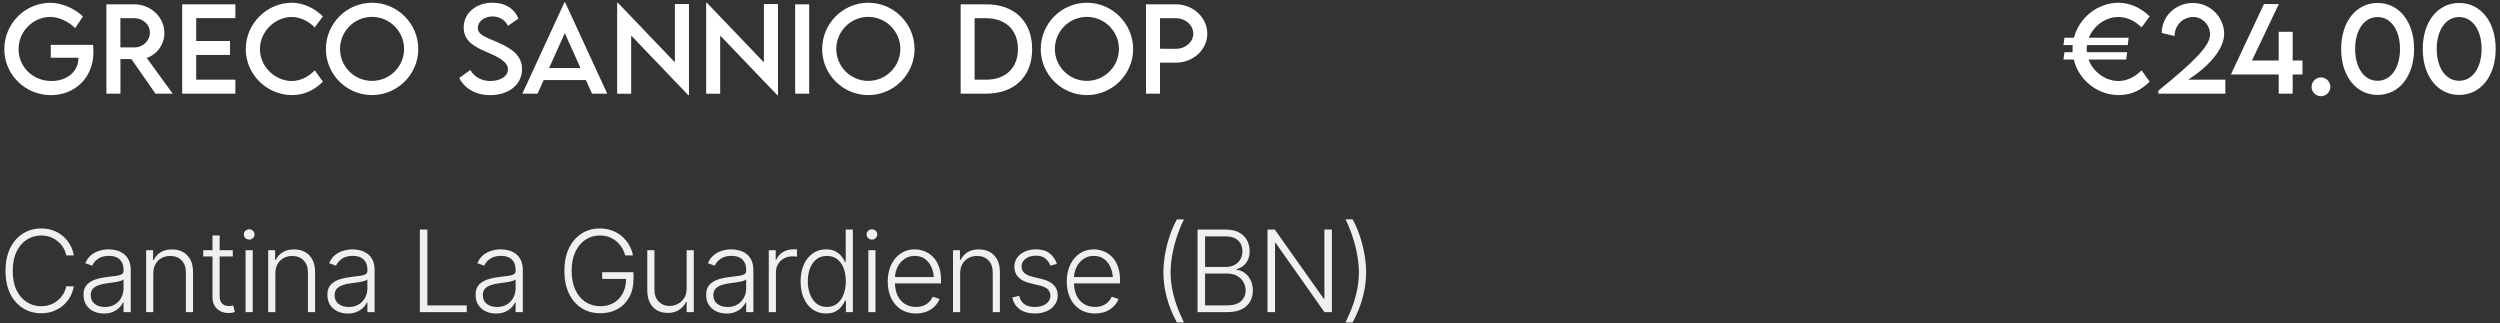
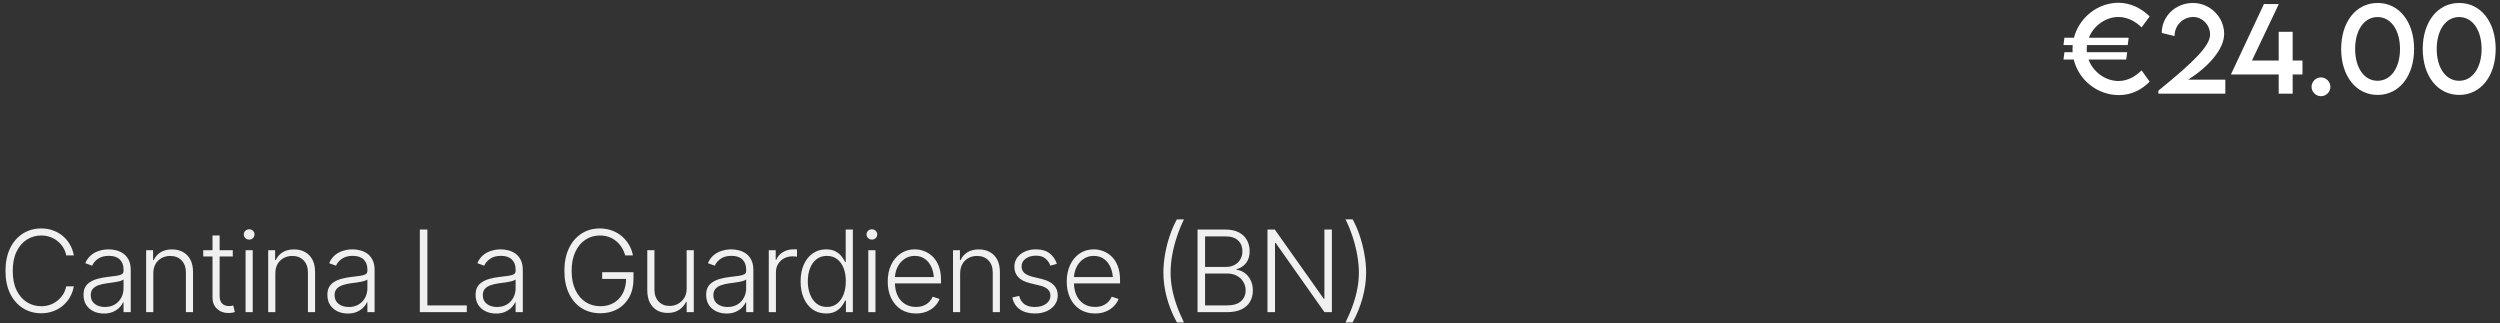
<svg xmlns="http://www.w3.org/2000/svg" width="881" height="114" viewBox="0 0 881 114" fill="none">
  <rect x="0" y="0" width="881" height="114" fill="#333333" stroke="none" />
-   <path d="M32.793 15.812C32.871 16.535 32.93 17.395 32.93 18.273C32.93 27.629 26.133 33.527 17.949 33.527C8.789 33.527 1.523 26.223 1.523 17.297C1.523 8.352 8.828 0.988 17.773 0.988C21.738 1.008 26.27 2.922 29.238 5.812L26.484 9.914C24.023 7.492 20.703 5.969 17.715 5.969C11.973 5.969 6.543 10.773 6.543 17.297C6.543 23.469 11.445 28.547 18.164 28.547C23.574 28.547 27.637 25.246 27.637 20.441V20.344H17.891V15.812H32.793ZM60.859 33H54.785L46.309 20.812H42.441V33H37.5L37.48 1.516H47.266C53.125 1.516 57.93 6.027 57.93 11.633C57.93 15.695 55.312 19.23 51.699 20.402L60.859 33ZM42.422 16.711H47.383C50.352 16.73 52.832 14.328 52.832 11.516C52.832 8.586 50.312 6.418 47.383 6.418H42.422V16.711ZM82.949 6.379H69.141V14.445H81.055V19.367H69.141V28.078H82.949V33H64.199V1.516H82.949V6.379ZM102.93 33.508C94.004 33.508 86.602 26.164 86.602 17.277C86.602 8.41 94.004 0.969 102.852 0.969C106.934 1.027 110.703 2.766 113.789 5.773L110.918 9.66C108.711 7.453 105.84 5.988 102.754 5.988C97.051 5.988 91.602 10.988 91.602 17.297C91.602 23.645 97.129 28.547 102.773 28.547C105.996 28.547 108.77 26.945 110.938 24.797L113.789 28.781C111.074 31.457 107.617 33.508 102.93 33.508ZM131.094 33.508C122.148 33.508 114.844 26.203 114.844 17.297C114.844 8.312 122.148 0.969 131.113 0.969C140.059 0.969 147.402 8.312 147.402 17.297C147.402 26.203 140.059 33.508 131.094 33.508ZM131.094 28.508C137.305 28.508 142.402 23.449 142.402 17.258C142.402 11.027 137.305 5.949 131.094 5.949C124.883 5.949 119.824 11.027 119.824 17.258C119.824 23.449 124.883 28.508 131.094 28.508ZM172.734 33.527C167.559 33.527 163.633 31.105 161.836 27.473L165.742 24.68C167.148 27.141 169.766 28.547 172.793 28.547C176.328 28.547 179.004 26.848 179.004 24.445C179.004 21.535 174.863 19.777 171.191 18.195C167.5 16.555 163.398 14.641 163.398 9.699C163.398 4.543 167.871 0.949 173.535 0.949C178.027 0.949 181.387 3.117 182.676 6.574L179.004 9.113C178.027 6.984 175.859 5.793 173.574 5.793C170.684 5.793 168.379 7.59 168.379 9.816C168.379 12.277 171.289 13.156 175.117 14.797C180.098 16.984 183.965 19.387 183.965 24.348C183.965 29.934 179.121 33.527 172.734 33.527ZM208.633 33L206.484 28.215H191.582L189.434 33H184.082L198.887 0.871H199.18L213.984 33H208.633ZM193.496 23.977H204.57L199.043 11.672L193.496 23.977ZM237.832 1.438H242.793V33.547H242.559L222.422 12.512V33.039H217.48V0.969H217.734L237.832 21.965V1.438ZM269.199 1.438H274.16V33.547H273.926L253.789 12.512V33.039H248.848V0.969H249.102L269.199 21.965V1.438ZM280.215 33V1.516H285.156V33H280.215ZM305.977 33.508C297.031 33.508 289.727 26.203 289.727 17.297C289.727 8.312 297.031 0.969 305.996 0.969C314.941 0.969 322.285 8.312 322.285 17.297C322.285 26.203 314.941 33.508 305.977 33.508ZM305.977 28.508C312.188 28.508 317.285 23.449 317.285 17.258C317.285 11.027 312.188 5.949 305.977 5.949C299.766 5.949 294.707 11.027 294.707 17.258C294.707 23.449 299.766 28.508 305.977 28.508ZM347.5 1.516C357.5 1.496 363.73 7.551 363.73 17.297C363.73 26.965 357.5 33 347.5 33H338.535V1.516H347.5ZM347.539 28.078C354.414 28.078 358.73 23.918 358.73 17.277C358.73 10.598 354.395 6.418 347.48 6.418H343.457V28.078H347.539ZM383.008 33.508C374.062 33.508 366.758 26.203 366.758 17.297C366.758 8.312 374.062 0.969 383.027 0.969C391.973 0.969 399.316 8.312 399.316 17.297C399.316 26.203 391.973 33.508 383.008 33.508ZM383.008 28.508C389.219 28.508 394.316 23.449 394.316 17.258C394.316 11.027 389.219 5.949 383.008 5.949C376.797 5.949 371.738 11.027 371.738 17.258C371.738 23.449 376.797 28.508 383.008 28.508ZM403.848 33V1.516H414.375C420.469 1.516 425.449 6.184 425.449 11.906C425.449 17.512 420.469 22.082 414.375 22.082H408.789V33H403.848ZM414.375 17.199C417.754 17.219 420.508 14.816 420.508 11.867C420.508 8.859 417.754 6.418 414.375 6.418H408.789V17.18L414.375 17.199Z" fill="white" />
  <path d="M14.512 110.391C12.077 110.391 9.909 109.779 8.008 108.555C6.107 107.331 4.616 105.605 3.535 103.379C2.467 101.139 1.934 98.503 1.934 95.469C1.934 92.422 2.467 89.779 3.535 87.539C4.616 85.299 6.107 83.568 8.008 82.344C9.909 81.12 12.077 80.508 14.512 80.508C16.061 80.508 17.48 80.749 18.77 81.231C20.072 81.712 21.224 82.383 22.227 83.242C23.229 84.102 24.049 85.111 24.688 86.269C25.338 87.415 25.781 88.659 26.016 90H23.34C23.145 88.997 22.787 88.073 22.266 87.227C21.745 86.38 21.094 85.638 20.312 85C19.544 84.362 18.672 83.867 17.695 83.516C16.719 83.164 15.658 82.988 14.512 82.988C12.676 82.988 10.996 83.47 9.473 84.434C7.962 85.384 6.751 86.79 5.84 88.652C4.941 90.501 4.492 92.773 4.492 95.469C4.492 98.164 4.941 100.436 5.84 102.285C6.751 104.134 7.962 105.534 9.473 106.484C10.996 107.435 12.676 107.91 14.512 107.91C15.658 107.91 16.719 107.734 17.695 107.383C18.672 107.031 19.544 106.536 20.312 105.898C21.094 105.26 21.745 104.518 22.266 103.672C22.787 102.826 23.145 101.901 23.34 100.898H26.016C25.781 102.24 25.338 103.49 24.688 104.648C24.049 105.794 23.229 106.797 22.227 107.656C21.224 108.516 20.072 109.186 18.77 109.668C17.48 110.15 16.061 110.391 14.512 110.391ZM36.621 110.488C35.306 110.488 34.102 110.234 33.008 109.727C31.914 109.206 31.042 108.457 30.391 107.48C29.753 106.491 29.434 105.293 29.434 103.887C29.434 102.806 29.635 101.901 30.039 101.172C30.443 100.443 31.022 99.844 31.777 99.375C32.533 98.893 33.418 98.516 34.434 98.242C35.462 97.956 36.595 97.741 37.832 97.598C39.056 97.441 40.091 97.311 40.938 97.207C41.784 97.09 42.428 96.908 42.871 96.66C43.314 96.413 43.535 96.016 43.535 95.469V94.961C43.535 93.463 43.092 92.292 42.207 91.445C41.322 90.586 40.052 90.156 38.398 90.156C36.823 90.156 35.54 90.501 34.551 91.191C33.561 91.882 32.871 92.695 32.48 93.633L30.059 92.754C30.553 91.569 31.237 90.618 32.109 89.902C32.982 89.186 33.958 88.672 35.039 88.359C36.12 88.034 37.214 87.871 38.32 87.871C39.154 87.871 40.02 87.982 40.918 88.203C41.816 88.424 42.656 88.802 43.438 89.336C44.219 89.87 44.85 90.618 45.332 91.582C45.827 92.533 46.074 93.737 46.074 95.195V110H43.535V106.543H43.379C43.092 107.181 42.65 107.806 42.051 108.418C41.452 109.017 40.703 109.512 39.805 109.902C38.906 110.293 37.845 110.488 36.621 110.488ZM36.973 108.184C38.314 108.184 39.473 107.891 40.449 107.305C41.439 106.706 42.2 105.905 42.734 104.902C43.268 103.9 43.535 102.806 43.535 101.621V98.477C43.34 98.659 43.021 98.822 42.578 98.965C42.148 99.108 41.647 99.232 41.074 99.336C40.514 99.44 39.941 99.531 39.355 99.609C38.783 99.688 38.275 99.753 37.832 99.805C36.608 99.961 35.553 100.202 34.668 100.527C33.796 100.853 33.125 101.296 32.656 101.855C32.2 102.415 31.973 103.138 31.973 104.023C31.973 105.339 32.441 106.361 33.379 107.09C34.329 107.819 35.527 108.184 36.973 108.184ZM54.023 96.367V110H51.504V88.164H53.945V91.621H54.199C54.707 90.488 55.501 89.583 56.582 88.906C57.663 88.229 59.004 87.891 60.605 87.891C62.077 87.891 63.366 88.197 64.473 88.809C65.592 89.421 66.465 90.319 67.09 91.504C67.715 92.689 68.027 94.147 68.027 95.879V110H65.508V96.035C65.508 94.251 65.007 92.832 64.004 91.777C63.001 90.723 61.66 90.195 59.98 90.195C58.835 90.195 57.812 90.449 56.914 90.957C56.016 91.452 55.306 92.162 54.785 93.086C54.277 93.997 54.023 95.091 54.023 96.367ZM82.031 88.164V90.371H71.621V88.164H82.031ZM74.883 82.969H77.402V104.297C77.402 105.482 77.695 106.374 78.281 106.973C78.867 107.559 79.681 107.852 80.723 107.852C80.957 107.852 81.191 107.839 81.426 107.812C81.673 107.773 81.934 107.721 82.207 107.656L82.754 109.941C82.454 110.059 82.109 110.15 81.719 110.215C81.328 110.28 80.924 110.312 80.508 110.312C78.893 110.312 77.552 109.818 76.484 108.828C75.417 107.826 74.883 106.517 74.883 104.902V82.969ZM86.543 110V88.164H89.062V110H86.543ZM87.812 84.434C87.292 84.434 86.842 84.258 86.465 83.906C86.1 83.542 85.918 83.106 85.918 82.598C85.918 82.103 86.1 81.68 86.465 81.328C86.842 80.977 87.292 80.801 87.812 80.801C88.333 80.801 88.776 80.977 89.141 81.328C89.505 81.68 89.688 82.103 89.688 82.598C89.688 83.106 89.505 83.542 89.141 83.906C88.776 84.258 88.333 84.434 87.812 84.434ZM97.031 96.367V110H94.512V88.164H96.953V91.621H97.207C97.715 90.488 98.509 89.583 99.59 88.906C100.671 88.229 102.012 87.891 103.613 87.891C105.085 87.891 106.374 88.197 107.48 88.809C108.6 89.421 109.473 90.319 110.098 91.504C110.723 92.689 111.035 94.147 111.035 95.879V110H108.516V96.035C108.516 94.251 108.014 92.832 107.012 91.777C106.009 90.723 104.668 90.195 102.988 90.195C101.842 90.195 100.82 90.449 99.922 90.957C99.023 91.452 98.314 92.162 97.793 93.086C97.285 93.997 97.031 95.091 97.031 96.367ZM122.559 110.488C121.243 110.488 120.039 110.234 118.945 109.727C117.852 109.206 116.979 108.457 116.328 107.48C115.69 106.491 115.371 105.293 115.371 103.887C115.371 102.806 115.573 101.901 115.977 101.172C116.38 100.443 116.96 99.844 117.715 99.375C118.47 98.893 119.355 98.516 120.371 98.242C121.4 97.956 122.533 97.741 123.77 97.598C124.993 97.441 126.029 97.311 126.875 97.207C127.721 97.09 128.366 96.908 128.809 96.66C129.251 96.413 129.473 96.016 129.473 95.469V94.961C129.473 93.463 129.03 92.292 128.145 91.445C127.259 90.586 125.99 90.156 124.336 90.156C122.76 90.156 121.478 90.501 120.488 91.191C119.499 91.882 118.809 92.695 118.418 93.633L115.996 92.754C116.491 91.569 117.174 90.618 118.047 89.902C118.919 89.186 119.896 88.672 120.977 88.359C122.057 88.034 123.151 87.871 124.258 87.871C125.091 87.871 125.957 87.982 126.855 88.203C127.754 88.424 128.594 88.802 129.375 89.336C130.156 89.87 130.788 90.618 131.27 91.582C131.764 92.533 132.012 93.737 132.012 95.195V110H129.473V106.543H129.316C129.03 107.181 128.587 107.806 127.988 108.418C127.389 109.017 126.641 109.512 125.742 109.902C124.844 110.293 123.783 110.488 122.559 110.488ZM122.91 108.184C124.251 108.184 125.41 107.891 126.387 107.305C127.376 106.706 128.138 105.905 128.672 104.902C129.206 103.9 129.473 102.806 129.473 101.621V98.477C129.277 98.659 128.958 98.822 128.516 98.965C128.086 99.108 127.585 99.232 127.012 99.336C126.452 99.44 125.879 99.531 125.293 99.609C124.72 99.688 124.212 99.753 123.77 99.805C122.546 99.961 121.491 100.202 120.605 100.527C119.733 100.853 119.062 101.296 118.594 101.855C118.138 102.415 117.91 103.138 117.91 104.023C117.91 105.339 118.379 106.361 119.316 107.09C120.267 107.819 121.465 108.184 122.91 108.184ZM147.949 110V80.898H150.605V107.617H164.492V110H147.949ZM174.785 110.488C173.47 110.488 172.266 110.234 171.172 109.727C170.078 109.206 169.206 108.457 168.555 107.48C167.917 106.491 167.598 105.293 167.598 103.887C167.598 102.806 167.799 101.901 168.203 101.172C168.607 100.443 169.186 99.844 169.941 99.375C170.697 98.893 171.582 98.516 172.598 98.242C173.626 97.956 174.759 97.741 175.996 97.598C177.22 97.441 178.255 97.311 179.102 97.207C179.948 97.09 180.592 96.908 181.035 96.66C181.478 96.413 181.699 96.016 181.699 95.469V94.961C181.699 93.463 181.257 92.292 180.371 91.445C179.486 90.586 178.216 90.156 176.562 90.156C174.987 90.156 173.704 90.501 172.715 91.191C171.725 91.882 171.035 92.695 170.645 93.633L168.223 92.754C168.717 91.569 169.401 90.618 170.273 89.902C171.146 89.186 172.122 88.672 173.203 88.359C174.284 88.034 175.378 87.871 176.484 87.871C177.318 87.871 178.184 87.982 179.082 88.203C179.98 88.424 180.82 88.802 181.602 89.336C182.383 89.87 183.014 90.618 183.496 91.582C183.991 92.533 184.238 93.737 184.238 95.195V110H181.699V106.543H181.543C181.257 107.181 180.814 107.806 180.215 108.418C179.616 109.017 178.867 109.512 177.969 109.902C177.07 110.293 176.009 110.488 174.785 110.488ZM175.137 108.184C176.478 108.184 177.637 107.891 178.613 107.305C179.603 106.706 180.365 105.905 180.898 104.902C181.432 103.9 181.699 102.806 181.699 101.621V98.477C181.504 98.659 181.185 98.822 180.742 98.965C180.312 99.108 179.811 99.232 179.238 99.336C178.678 99.44 178.105 99.531 177.52 99.609C176.947 99.688 176.439 99.753 175.996 99.805C174.772 99.961 173.717 100.202 172.832 100.527C171.96 100.853 171.289 101.296 170.82 101.855C170.365 102.415 170.137 103.138 170.137 104.023C170.137 105.339 170.605 106.361 171.543 107.09C172.493 107.819 173.691 108.184 175.137 108.184ZM211.582 110.391C209.043 110.391 206.816 109.779 204.902 108.555C203.001 107.331 201.523 105.599 200.469 103.359C199.414 101.12 198.887 98.49 198.887 95.469C198.887 92.422 199.414 89.779 200.469 87.539C201.536 85.299 203.008 83.568 204.883 82.344C206.758 81.12 208.926 80.508 211.387 80.508C212.975 80.508 214.427 80.762 215.742 81.269C217.07 81.764 218.236 82.454 219.238 83.34C220.241 84.212 221.068 85.221 221.719 86.367C222.37 87.5 222.812 88.711 223.047 90H220.312C220.052 89.023 219.661 88.118 219.141 87.285C218.633 86.439 218.001 85.697 217.246 85.059C216.491 84.408 215.625 83.9 214.648 83.535C213.672 83.171 212.585 82.988 211.387 82.988C209.499 82.988 207.806 83.483 206.309 84.473C204.811 85.462 203.626 86.888 202.754 88.75C201.882 90.612 201.445 92.852 201.445 95.469C201.445 98.06 201.882 100.286 202.754 102.148C203.626 104.01 204.824 105.436 206.348 106.426C207.871 107.415 209.616 107.91 211.582 107.91C213.366 107.91 214.935 107.513 216.289 106.719C217.656 105.924 218.724 104.792 219.492 103.32C220.26 101.849 220.645 100.085 220.645 98.027L221.504 98.301H212.207V95.918H223.242V98.301C223.242 100.788 222.741 102.936 221.738 104.746C220.749 106.543 219.375 107.936 217.617 108.926C215.859 109.902 213.848 110.391 211.582 110.391ZM241.973 101.68V88.164H244.492V110H241.973V106.367H241.777C241.257 107.487 240.443 108.424 239.336 109.18C238.229 109.922 236.875 110.286 235.273 110.273C233.88 110.273 232.643 109.974 231.562 109.375C230.495 108.763 229.648 107.865 229.023 106.68C228.411 105.482 228.105 104.023 228.105 102.305V88.164H230.625V102.168C230.625 103.861 231.126 105.228 232.129 106.27C233.145 107.311 234.434 107.826 235.996 107.812C236.986 107.812 237.936 107.578 238.848 107.109C239.759 106.641 240.508 105.951 241.094 105.039C241.68 104.128 241.973 103.008 241.973 101.68ZM256.035 110.488C254.72 110.488 253.516 110.234 252.422 109.727C251.328 109.206 250.456 108.457 249.805 107.48C249.167 106.491 248.848 105.293 248.848 103.887C248.848 102.806 249.049 101.901 249.453 101.172C249.857 100.443 250.436 99.844 251.191 99.375C251.947 98.893 252.832 98.516 253.848 98.242C254.876 97.956 256.009 97.741 257.246 97.598C258.47 97.441 259.505 97.311 260.352 97.207C261.198 97.09 261.842 96.908 262.285 96.66C262.728 96.413 262.949 96.016 262.949 95.469V94.961C262.949 93.463 262.507 92.292 261.621 91.445C260.736 90.586 259.466 90.156 257.812 90.156C256.237 90.156 254.954 90.501 253.965 91.191C252.975 91.882 252.285 92.695 251.895 93.633L249.473 92.754C249.967 91.569 250.651 90.618 251.523 89.902C252.396 89.186 253.372 88.672 254.453 88.359C255.534 88.034 256.628 87.871 257.734 87.871C258.568 87.871 259.434 87.982 260.332 88.203C261.23 88.424 262.07 88.802 262.852 89.336C263.633 89.87 264.264 90.618 264.746 91.582C265.241 92.533 265.488 93.737 265.488 95.195V110H262.949V106.543H262.793C262.507 107.181 262.064 107.806 261.465 108.418C260.866 109.017 260.117 109.512 259.219 109.902C258.32 110.293 257.259 110.488 256.035 110.488ZM256.387 108.184C257.728 108.184 258.887 107.891 259.863 107.305C260.853 106.706 261.615 105.905 262.148 104.902C262.682 103.9 262.949 102.806 262.949 101.621V98.477C262.754 98.659 262.435 98.822 261.992 98.965C261.562 99.108 261.061 99.232 260.488 99.336C259.928 99.44 259.355 99.531 258.77 99.609C258.197 99.688 257.689 99.753 257.246 99.805C256.022 99.961 254.967 100.202 254.082 100.527C253.21 100.853 252.539 101.296 252.07 101.855C251.615 102.415 251.387 103.138 251.387 104.023C251.387 105.339 251.855 106.361 252.793 107.09C253.743 107.819 254.941 108.184 256.387 108.184ZM270.918 110V88.164H273.359V91.543H273.555C273.997 90.436 274.759 89.551 275.84 88.887C276.934 88.21 278.164 87.871 279.531 87.871C279.74 87.871 279.967 87.871 280.215 87.871C280.475 87.871 280.69 87.878 280.859 87.891V90.449C280.755 90.436 280.56 90.417 280.273 90.391C279.987 90.352 279.668 90.332 279.316 90.332C278.197 90.332 277.188 90.573 276.289 91.055C275.404 91.537 274.707 92.201 274.199 93.047C273.691 93.88 273.438 94.837 273.438 95.918V110H270.918ZM291.094 110.469C289.31 110.469 287.741 110 286.387 109.062C285.046 108.112 283.997 106.784 283.242 105.078C282.5 103.372 282.129 101.393 282.129 99.141C282.129 96.901 282.507 94.935 283.262 93.242C284.017 91.549 285.065 90.234 286.406 89.297C287.76 88.346 289.329 87.871 291.113 87.871C292.454 87.871 293.561 88.112 294.434 88.594C295.319 89.062 296.029 89.642 296.562 90.332C297.109 91.022 297.526 91.693 297.812 92.344H298.027V80.898H300.547V110H298.105V105.938H297.812C297.526 106.602 297.109 107.285 296.562 107.988C296.016 108.691 295.299 109.284 294.414 109.766C293.529 110.234 292.422 110.469 291.094 110.469ZM291.387 108.164C292.806 108.164 294.01 107.773 295 106.992C295.99 106.211 296.745 105.143 297.266 103.789C297.799 102.422 298.066 100.866 298.066 99.121C298.066 97.363 297.806 95.814 297.285 94.473C296.764 93.132 296.003 92.083 295 91.328C294.01 90.56 292.806 90.176 291.387 90.176C289.941 90.176 288.717 90.573 287.715 91.367C286.712 92.162 285.951 93.236 285.43 94.59C284.922 95.931 284.668 97.441 284.668 99.121C284.668 100.801 284.928 102.324 285.449 103.691C285.97 105.059 286.725 106.146 287.715 106.953C288.717 107.76 289.941 108.164 291.387 108.164ZM305.996 110V88.164H308.516V110H305.996ZM307.266 84.434C306.745 84.434 306.296 84.258 305.918 83.906C305.553 83.542 305.371 83.106 305.371 82.598C305.371 82.103 305.553 81.68 305.918 81.328C306.296 80.977 306.745 80.801 307.266 80.801C307.786 80.801 308.229 80.977 308.594 81.328C308.958 81.68 309.141 82.103 309.141 82.598C309.141 83.106 308.958 83.542 308.594 83.906C308.229 84.258 307.786 84.434 307.266 84.434ZM322.793 110.469C320.762 110.469 318.997 109.993 317.5 109.043C316.003 108.079 314.85 106.751 314.043 105.059C313.236 103.366 312.832 101.419 312.832 99.219C312.832 97.018 313.229 95.065 314.023 93.359C314.831 91.654 315.951 90.312 317.383 89.336C318.815 88.359 320.475 87.871 322.363 87.871C323.535 87.871 324.674 88.092 325.781 88.535C326.888 88.965 327.884 89.622 328.77 90.508C329.655 91.393 330.352 92.519 330.859 93.887C331.367 95.241 331.621 96.856 331.621 98.731V99.863H314.57V97.637H330.254L329.102 98.496C329.102 96.908 328.828 95.488 328.281 94.238C327.747 92.988 326.979 91.999 325.977 91.269C324.974 90.54 323.77 90.176 322.363 90.176C320.97 90.176 319.746 90.547 318.691 91.289C317.637 92.018 316.816 92.995 316.23 94.219C315.658 95.43 315.371 96.758 315.371 98.203V99.512C315.371 101.257 315.671 102.78 316.27 104.082C316.882 105.371 317.741 106.374 318.848 107.09C319.967 107.806 321.283 108.164 322.793 108.164C323.822 108.164 324.727 108.001 325.508 107.676C326.289 107.35 326.947 106.914 327.48 106.367C328.014 105.807 328.418 105.202 328.691 104.551L331.094 105.352C330.755 106.263 330.208 107.109 329.453 107.891C328.711 108.659 327.773 109.284 326.641 109.766C325.521 110.234 324.238 110.469 322.793 110.469ZM338.359 96.367V110H335.84V88.164H338.281V91.621H338.535C339.043 90.488 339.837 89.583 340.918 88.906C341.999 88.229 343.34 87.891 344.941 87.891C346.413 87.891 347.702 88.197 348.809 88.809C349.928 89.421 350.801 90.319 351.426 91.504C352.051 92.689 352.363 94.147 352.363 95.879V110H349.844V96.035C349.844 94.251 349.342 92.832 348.34 91.777C347.337 90.723 345.996 90.195 344.316 90.195C343.171 90.195 342.148 90.449 341.25 90.957C340.352 91.452 339.642 92.162 339.121 93.086C338.613 93.997 338.359 95.091 338.359 96.367ZM372.441 92.988L370.137 93.613C369.798 92.637 369.232 91.81 368.438 91.133C367.656 90.443 366.53 90.098 365.059 90.098C363.587 90.098 362.376 90.456 361.426 91.172C360.475 91.875 360 92.78 360 93.887C360 94.811 360.319 95.573 360.957 96.172C361.608 96.758 362.611 97.22 363.965 97.559L367.266 98.359C369.089 98.815 370.456 99.525 371.367 100.488C372.292 101.439 372.754 102.643 372.754 104.102C372.754 105.326 372.409 106.419 371.719 107.383C371.042 108.346 370.098 109.102 368.887 109.648C367.676 110.195 366.27 110.469 364.668 110.469C362.533 110.469 360.775 109.987 359.395 109.023C358.014 108.047 357.129 106.654 356.738 104.844L359.16 104.258C359.46 105.547 360.072 106.523 360.996 107.188C361.921 107.852 363.132 108.184 364.629 108.184C366.296 108.184 367.637 107.806 368.652 107.051C369.668 106.296 370.176 105.358 370.176 104.238C370.176 102.441 368.984 101.25 366.602 100.664L363.047 99.805C361.146 99.349 359.74 98.633 358.828 97.656C357.917 96.68 357.461 95.462 357.461 94.004C357.461 92.806 357.786 91.745 358.438 90.82C359.102 89.896 360.007 89.173 361.152 88.652C362.298 88.132 363.6 87.871 365.059 87.871C367.064 87.871 368.665 88.333 369.863 89.258C371.061 90.169 371.921 91.413 372.441 92.988ZM385.879 110.469C383.848 110.469 382.083 109.993 380.586 109.043C379.089 108.079 377.936 106.751 377.129 105.059C376.322 103.366 375.918 101.419 375.918 99.219C375.918 97.018 376.315 95.065 377.109 93.359C377.917 91.654 379.036 90.312 380.469 89.336C381.901 88.359 383.561 87.871 385.449 87.871C386.621 87.871 387.76 88.092 388.867 88.535C389.974 88.965 390.97 89.622 391.855 90.508C392.741 91.393 393.438 92.519 393.945 93.887C394.453 95.241 394.707 96.856 394.707 98.731V99.863H377.656V97.637H393.34L392.188 98.496C392.188 96.908 391.914 95.488 391.367 94.238C390.833 92.988 390.065 91.999 389.062 91.269C388.06 90.54 386.855 90.176 385.449 90.176C384.056 90.176 382.832 90.547 381.777 91.289C380.723 92.018 379.902 92.995 379.316 94.219C378.743 95.43 378.457 96.758 378.457 98.203V99.512C378.457 101.257 378.757 102.78 379.355 104.082C379.967 105.371 380.827 106.374 381.934 107.09C383.053 107.806 384.368 108.164 385.879 108.164C386.908 108.164 387.812 108.001 388.594 107.676C389.375 107.35 390.033 106.914 390.566 106.367C391.1 105.807 391.504 105.202 391.777 104.551L394.18 105.352C393.841 106.263 393.294 107.109 392.539 107.891C391.797 108.659 390.859 109.284 389.727 109.766C388.607 110.234 387.324 110.469 385.879 110.469ZM409.98 96.055C409.98 93.971 410.176 91.816 410.566 89.59C410.957 87.35 411.51 85.176 412.227 83.066C412.943 80.944 413.783 79.023 414.746 77.305H417.227C416.237 79.323 415.391 81.413 414.688 83.574C413.984 85.723 413.444 87.858 413.066 89.981C412.702 92.09 412.52 94.115 412.52 96.055C412.52 97.865 412.689 99.701 413.027 101.562C413.366 103.424 413.88 105.352 414.57 107.344C415.26 109.323 416.146 111.419 417.227 113.633H414.746C413.184 110.794 411.999 107.884 411.191 104.902C410.384 101.921 409.98 98.971 409.98 96.055ZM422.012 110V80.898H431.855C433.743 80.898 435.319 81.231 436.582 81.894C437.845 82.559 438.789 83.463 439.414 84.609C440.052 85.755 440.371 87.057 440.371 88.516C440.371 89.727 440.163 90.762 439.746 91.621C439.342 92.481 438.789 93.177 438.086 93.711C437.396 94.245 436.621 94.629 435.762 94.863V95.098C436.712 95.163 437.624 95.495 438.496 96.094C439.368 96.68 440.085 97.507 440.645 98.574C441.217 99.629 441.504 100.892 441.504 102.363C441.504 103.835 441.178 105.143 440.527 106.289C439.876 107.435 438.88 108.34 437.539 109.004C436.198 109.668 434.479 110 432.383 110H422.012ZM424.668 107.617H432.383C434.635 107.617 436.296 107.116 437.363 106.113C438.431 105.111 438.965 103.861 438.965 102.363C438.965 101.257 438.698 100.254 438.164 99.356C437.63 98.444 436.875 97.721 435.898 97.188C434.935 96.654 433.809 96.387 432.52 96.387H424.668V107.617ZM424.668 94.062H432.09C433.236 94.062 434.238 93.822 435.098 93.34C435.97 92.858 436.641 92.201 437.109 91.367C437.591 90.534 437.832 89.583 437.832 88.516C437.832 86.979 437.331 85.729 436.328 84.766C435.339 83.789 433.848 83.301 431.855 83.301H424.668V94.062ZM469.355 80.898V110H466.738L449.57 85.644H449.316V110H446.66V80.898H449.238L466.504 105.293H466.719V80.898H469.355ZM474.16 113.633C475.241 111.419 476.126 109.316 476.816 107.324C477.507 105.332 478.021 103.405 478.359 101.543C478.698 99.681 478.867 97.845 478.867 96.035C478.867 94.108 478.678 92.083 478.301 89.961C477.936 87.838 477.402 85.703 476.699 83.555C476.009 81.406 475.163 79.316 474.16 77.285H476.66C477.624 79.004 478.457 80.924 479.16 83.047C479.876 85.169 480.43 87.344 480.82 89.57C481.224 91.797 481.426 93.952 481.426 96.035C481.413 98.965 481.003 101.921 480.195 104.902C479.388 107.871 478.21 110.781 476.66 113.633H474.16Z" fill="#F0F0F0" />
-   <path d="M746.547 28.547C749.77 28.547 752.523 26.945 754.691 24.797L757.543 28.781C754.848 31.457 751.391 33.508 746.684 33.508C739.027 33.508 732.504 28.117 730.785 20.969H727.172L727.504 18.391H730.395C730.375 18.02 730.355 17.648 730.355 17.277C730.355 16.809 730.375 16.34 730.414 15.871H727.172L727.504 13.293H730.863C732.68 6.281 739.145 0.969 746.625 0.969C750.688 1.027 754.457 2.766 757.543 5.773L754.691 9.66C752.484 7.453 749.594 5.988 746.508 5.988C742.094 5.988 737.816 8.996 736.117 13.293H750.141L749.809 15.871H735.453C735.395 16.34 735.355 16.809 735.355 17.297C735.355 17.668 735.375 18.039 735.414 18.391H749.613L749.281 20.969H736C737.621 25.441 742.035 28.547 746.547 28.547ZM771.117 28.078H784.203V33H760.609V31.945C773.559 21.457 778.832 16.008 778.832 12.18C778.832 8.625 775.941 5.988 772.934 5.988C769.262 5.988 766.312 8.918 766.312 12.707L761.801 11.613C761.801 5.695 766.703 1.047 772.777 1.047C778.949 1.047 783.793 6.125 783.793 11.926C783.793 17.375 778.246 23.527 771.117 28.078ZM811.391 21.32V26.242H807.934V33H803.012V26.242H786.176L797.816 1.418L803.051 1.438L793.598 21.32H803.012V11.203H807.934V21.32H811.391ZM817.914 33.898C816.098 33.898 814.594 32.414 814.594 30.598C814.594 28.781 816.098 27.277 817.914 27.277C819.711 27.277 821.234 28.801 821.234 30.598C821.234 32.414 819.73 33.898 817.914 33.898ZM837.875 33.449C830.219 33.449 825.023 26.73 825.023 17.258C825.023 7.766 830.219 1.047 837.875 1.047C845.531 1.047 850.727 7.766 850.727 17.258C850.727 26.73 845.531 33.449 837.875 33.449ZM837.855 28.469C842.602 28.469 845.766 23.82 845.766 17.258C845.766 10.676 842.602 6.008 837.855 6.008C833.09 6.008 829.945 10.676 829.945 17.258C829.945 23.82 833.09 28.469 837.855 28.469ZM866.625 33.449C858.969 33.449 853.773 26.73 853.773 17.258C853.773 7.766 858.969 1.047 866.625 1.047C874.281 1.047 879.477 7.766 879.477 17.258C879.477 26.73 874.281 33.449 866.625 33.449ZM866.605 28.469C871.352 28.469 874.516 23.82 874.516 17.258C874.516 10.676 871.352 6.008 866.605 6.008C861.84 6.008 858.695 10.676 858.695 17.258C858.695 23.82 861.84 28.469 866.605 28.469Z" fill="white" />
+   <path d="M746.547 28.547C749.77 28.547 752.523 26.945 754.691 24.797L757.543 28.781C754.848 31.457 751.391 33.508 746.684 33.508C739.027 33.508 732.504 28.117 730.785 20.969H727.172L727.504 18.391H730.395C730.375 18.02 730.355 17.648 730.355 17.277C730.355 16.809 730.375 16.34 730.414 15.871H727.172L727.504 13.293H730.863C732.68 6.281 739.145 0.969 746.625 0.969C750.688 1.027 754.457 2.766 757.543 5.773L754.691 9.66C752.484 7.453 749.594 5.988 746.508 5.988C742.094 5.988 737.816 8.996 736.117 13.293H750.141L749.809 15.871H735.453C735.395 16.34 735.355 16.809 735.355 17.297C735.355 17.668 735.375 18.039 735.414 18.391H749.613L749.281 20.969H736C737.621 25.441 742.035 28.547 746.547 28.547ZM771.117 28.078H784.203V33H760.609V31.945C773.559 21.457 778.832 16.008 778.832 12.18C778.832 8.625 775.941 5.988 772.934 5.988C769.262 5.988 766.312 8.918 766.312 12.707L761.801 11.613C761.801 5.695 766.703 1.047 772.777 1.047C778.949 1.047 783.793 6.125 783.793 11.926C783.793 17.375 778.246 23.527 771.117 28.078ZM811.391 21.32V26.242H807.934V33H803.012V26.242H786.176L797.816 1.418L803.051 1.438L793.598 21.32H803.012V11.203H807.934V21.32H811.391M817.914 33.898C816.098 33.898 814.594 32.414 814.594 30.598C814.594 28.781 816.098 27.277 817.914 27.277C819.711 27.277 821.234 28.801 821.234 30.598C821.234 32.414 819.73 33.898 817.914 33.898ZM837.875 33.449C830.219 33.449 825.023 26.73 825.023 17.258C825.023 7.766 830.219 1.047 837.875 1.047C845.531 1.047 850.727 7.766 850.727 17.258C850.727 26.73 845.531 33.449 837.875 33.449ZM837.855 28.469C842.602 28.469 845.766 23.82 845.766 17.258C845.766 10.676 842.602 6.008 837.855 6.008C833.09 6.008 829.945 10.676 829.945 17.258C829.945 23.82 833.09 28.469 837.855 28.469ZM866.625 33.449C858.969 33.449 853.773 26.73 853.773 17.258C853.773 7.766 858.969 1.047 866.625 1.047C874.281 1.047 879.477 7.766 879.477 17.258C879.477 26.73 874.281 33.449 866.625 33.449ZM866.605 28.469C871.352 28.469 874.516 23.82 874.516 17.258C874.516 10.676 871.352 6.008 866.605 6.008C861.84 6.008 858.695 10.676 858.695 17.258C858.695 23.82 861.84 28.469 866.605 28.469Z" fill="white" />
</svg>